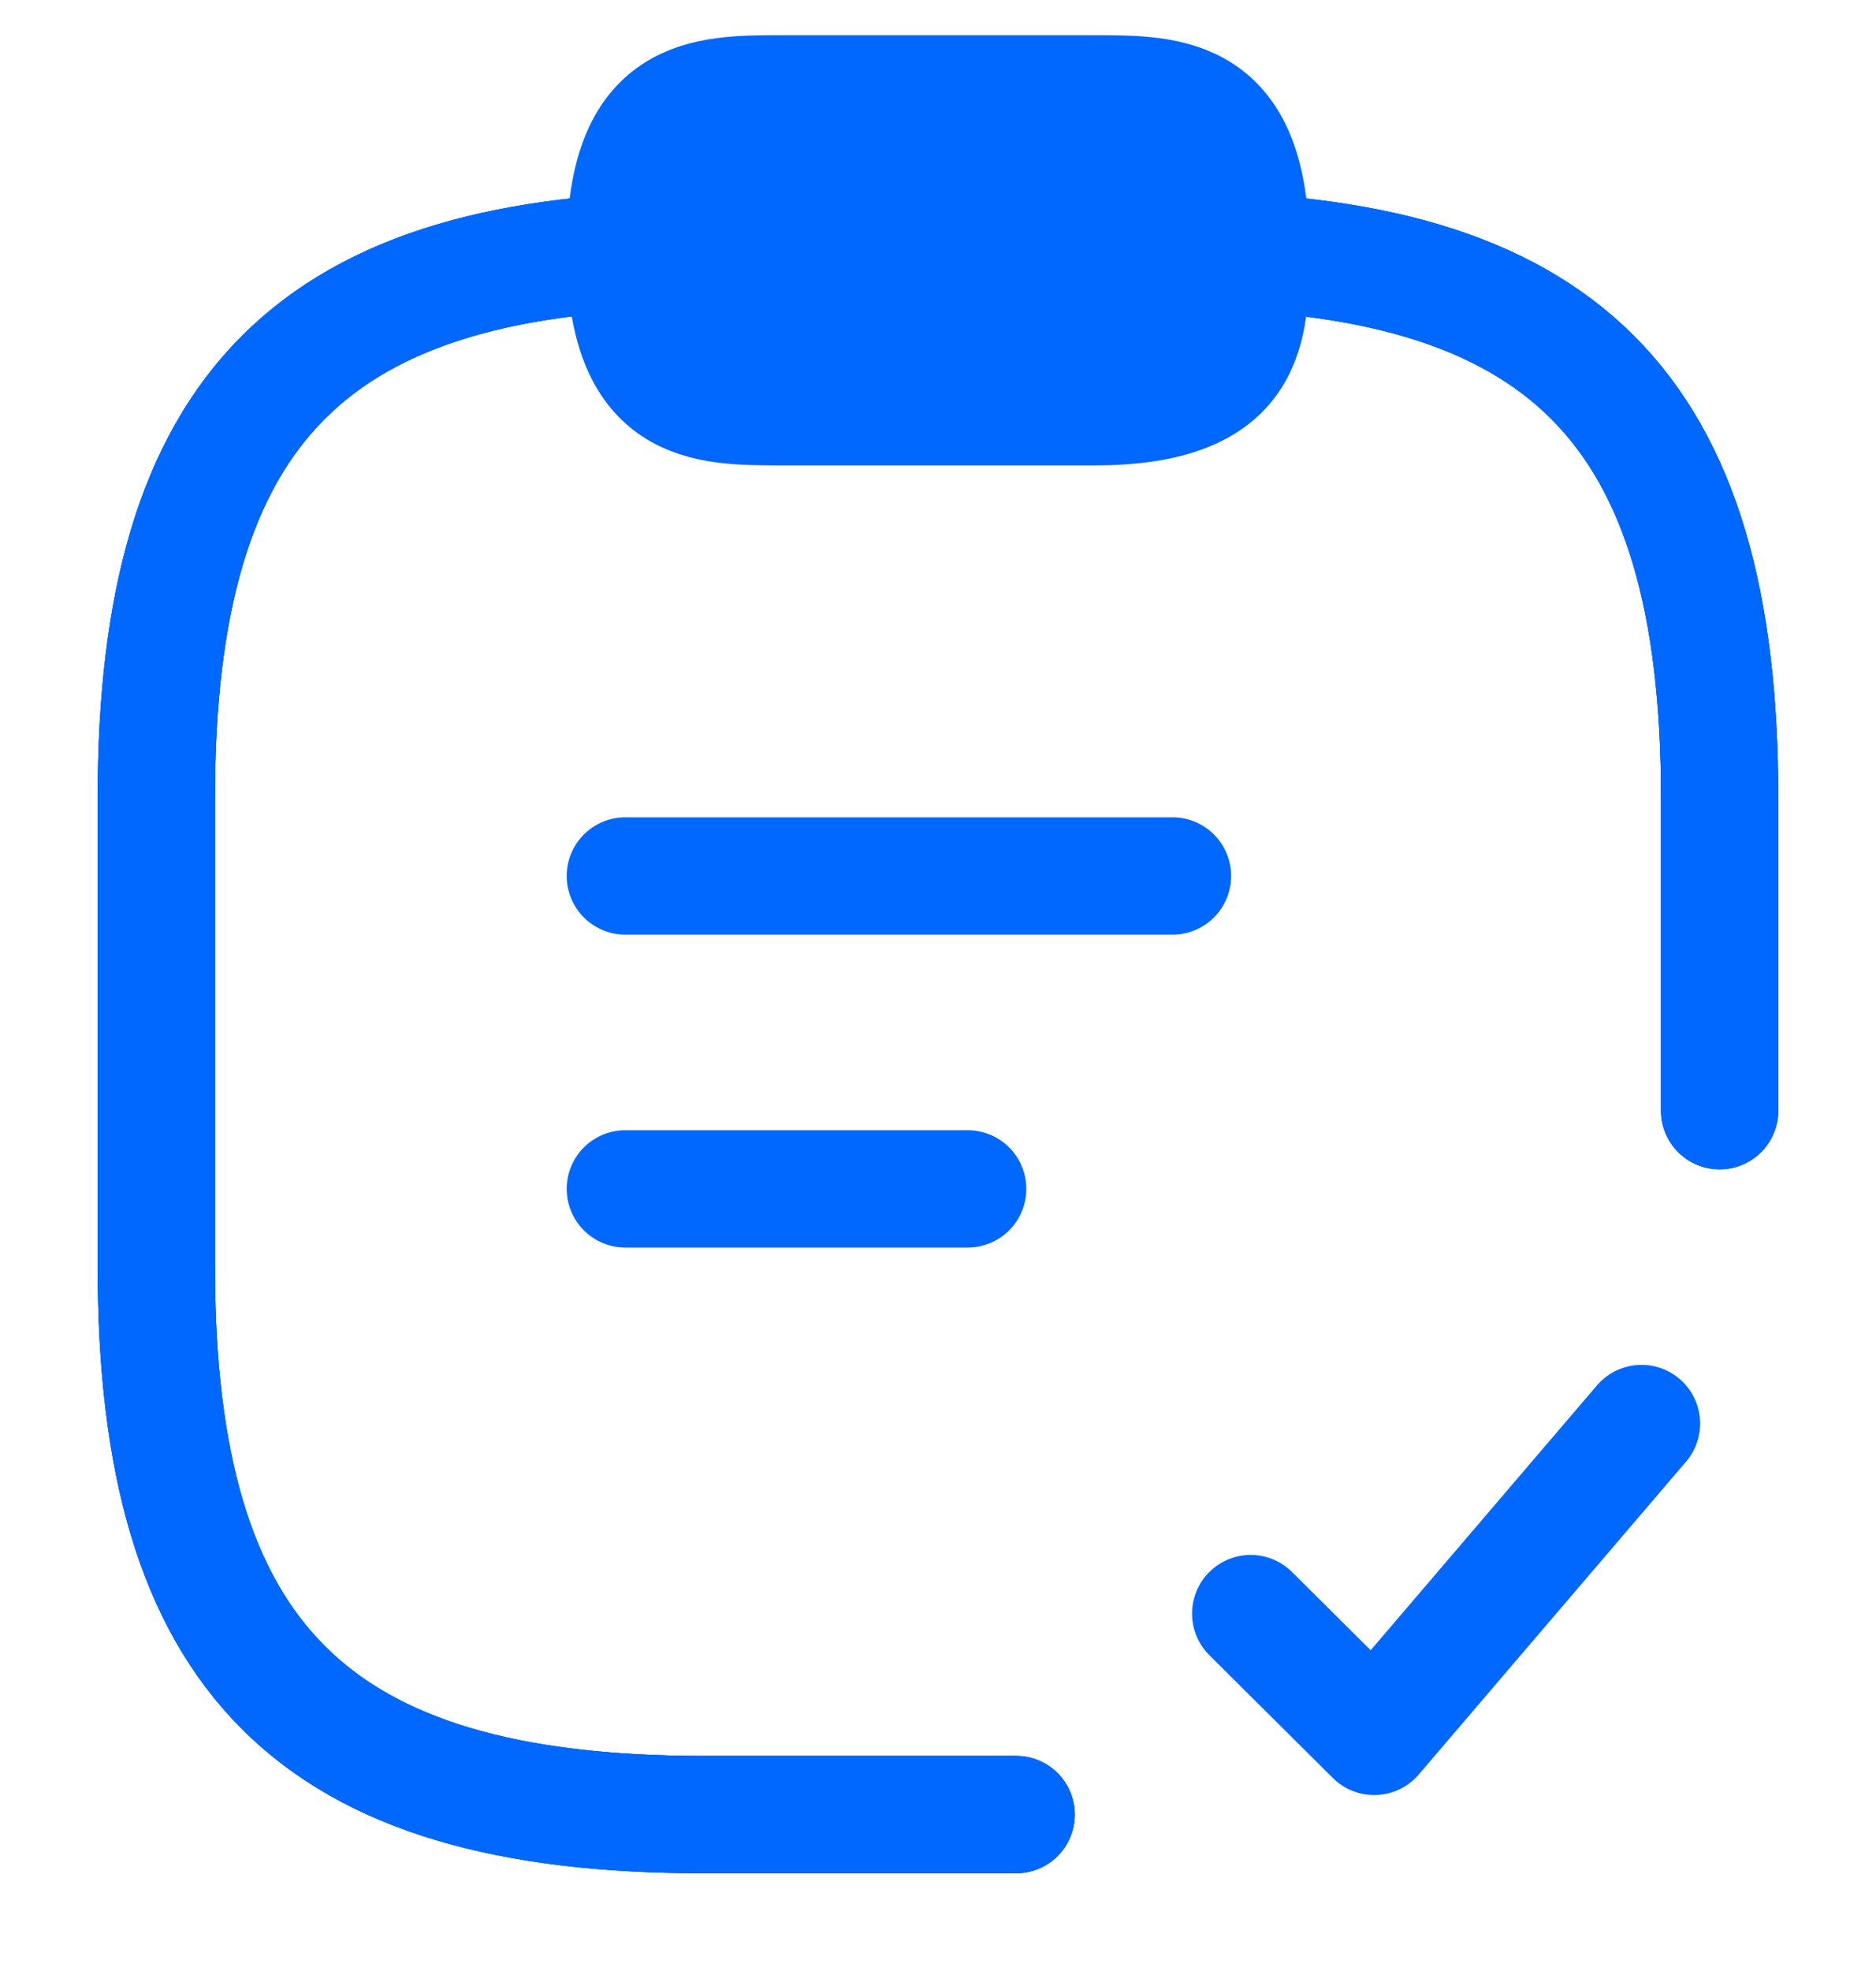
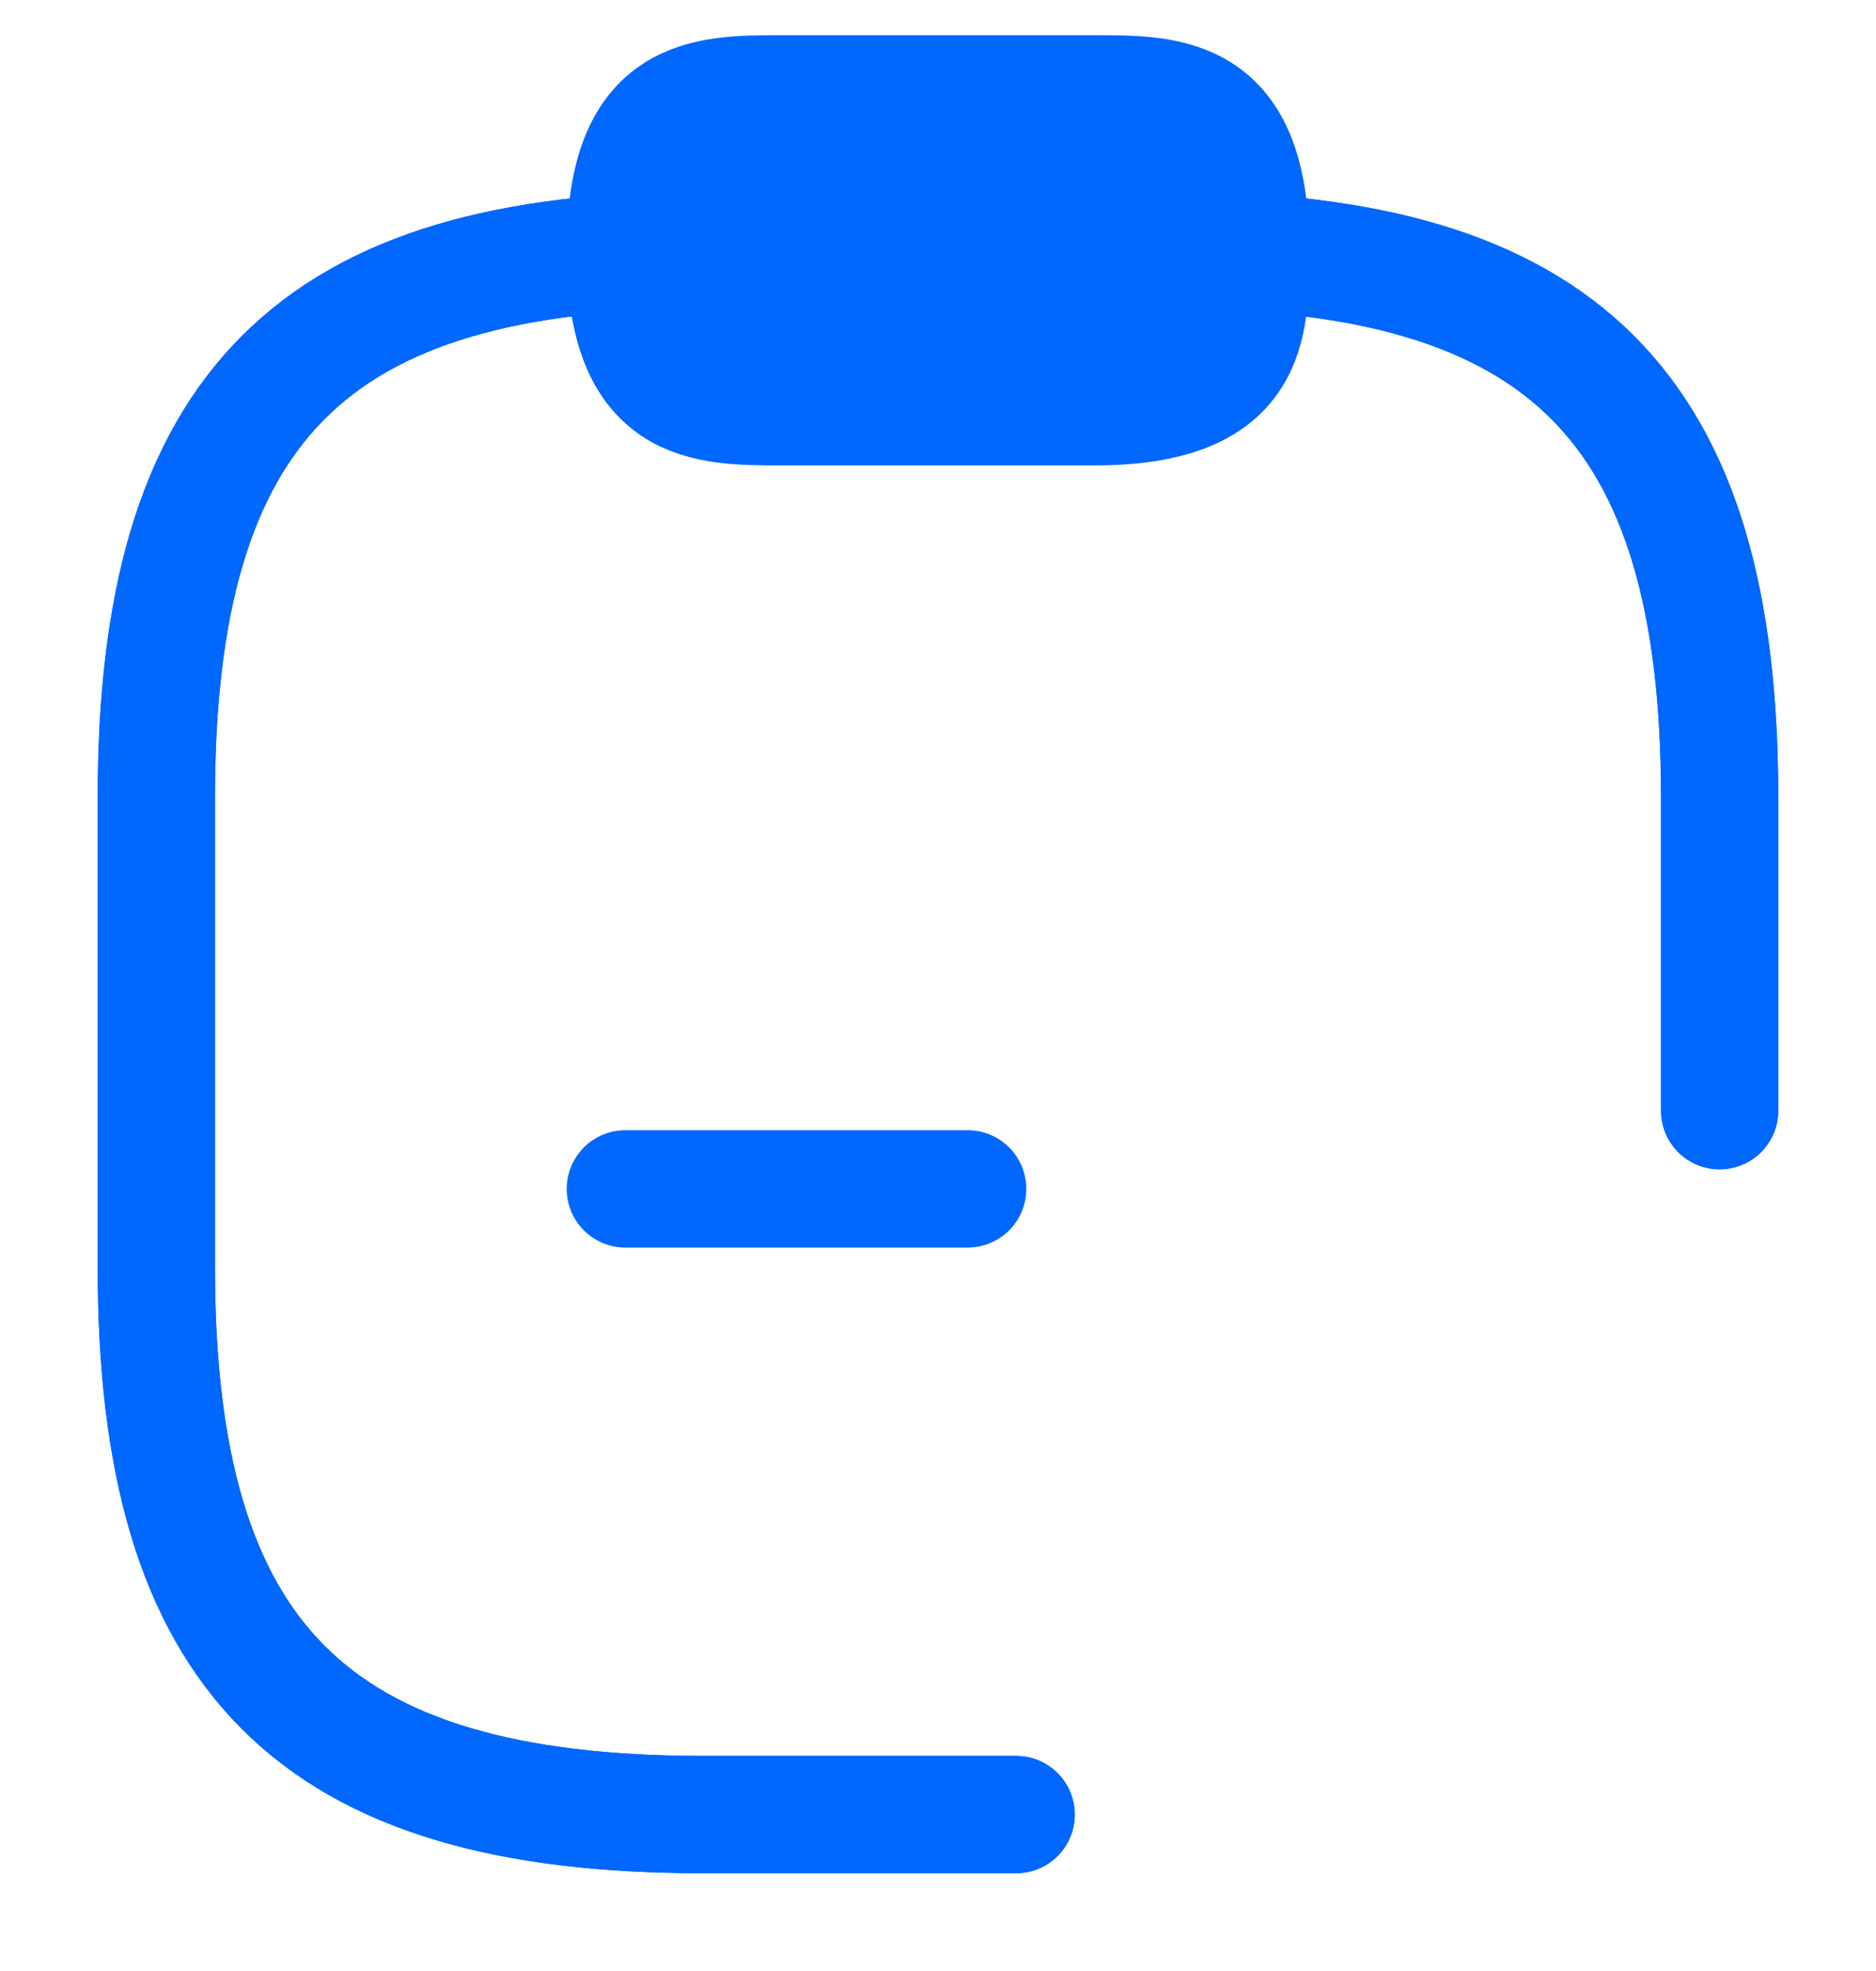
<svg xmlns="http://www.w3.org/2000/svg" width="40" height="42" viewBox="0 0 40 42" fill="none">
  <path d="M36.666 23.667V17.001C36.666 8.667 33.333 5.334 25 5.334H15C6.666 5.334 3.333 8.667 3.333 17.001V27.001C3.333 35.334 6.666 38.667 15 38.667H21.666" stroke="#0067FF" stroke-width="2.5" stroke-linecap="round" stroke-linejoin="round" />
  <path d="M36.666 23.667V17.001C36.666 8.667 33.333 5.334 25 5.334H15C6.666 5.334 3.333 8.667 3.333 17.001V27.001C3.333 35.334 6.666 38.667 15 38.667H21.666" stroke="#0067FF" stroke-width="2.5" stroke-linecap="round" stroke-linejoin="round" />
-   <path d="M36.666 23.667V17.001C36.666 8.667 33.333 5.334 25 5.334H15C6.666 5.334 3.333 8.667 3.333 17.001V27.001C3.333 35.334 6.666 38.667 15 38.667H21.666" stroke="#0067FF" stroke-width="2.5" stroke-linecap="round" stroke-linejoin="round" />
-   <path d="M26.667 34.384L29.3 37.001L35 30.334" stroke="#0067FF" stroke-width="2.5" stroke-linecap="round" stroke-linejoin="round" />
  <path d="M16.666 8.667H23.333C26.666 8.667 26.666 7 26.666 5.333C26.666 2 25 2 23.333 2H16.666C15 2 13.333 2 13.333 5.333C13.333 8.667 15 8.667 16.666 8.667Z" fill="#0067FF" stroke="#0067FF" stroke-width="2.5" stroke-miterlimit="10" stroke-linecap="round" stroke-linejoin="round" />
-   <path d="M13.333 18.666H25" stroke="#0067FF" stroke-width="2.5" stroke-miterlimit="10" stroke-linecap="round" stroke-linejoin="round" />
  <path d="M13.333 25.334H20.633" stroke="#0067FF" stroke-width="2.5" stroke-miterlimit="10" stroke-linecap="round" stroke-linejoin="round" />
</svg>